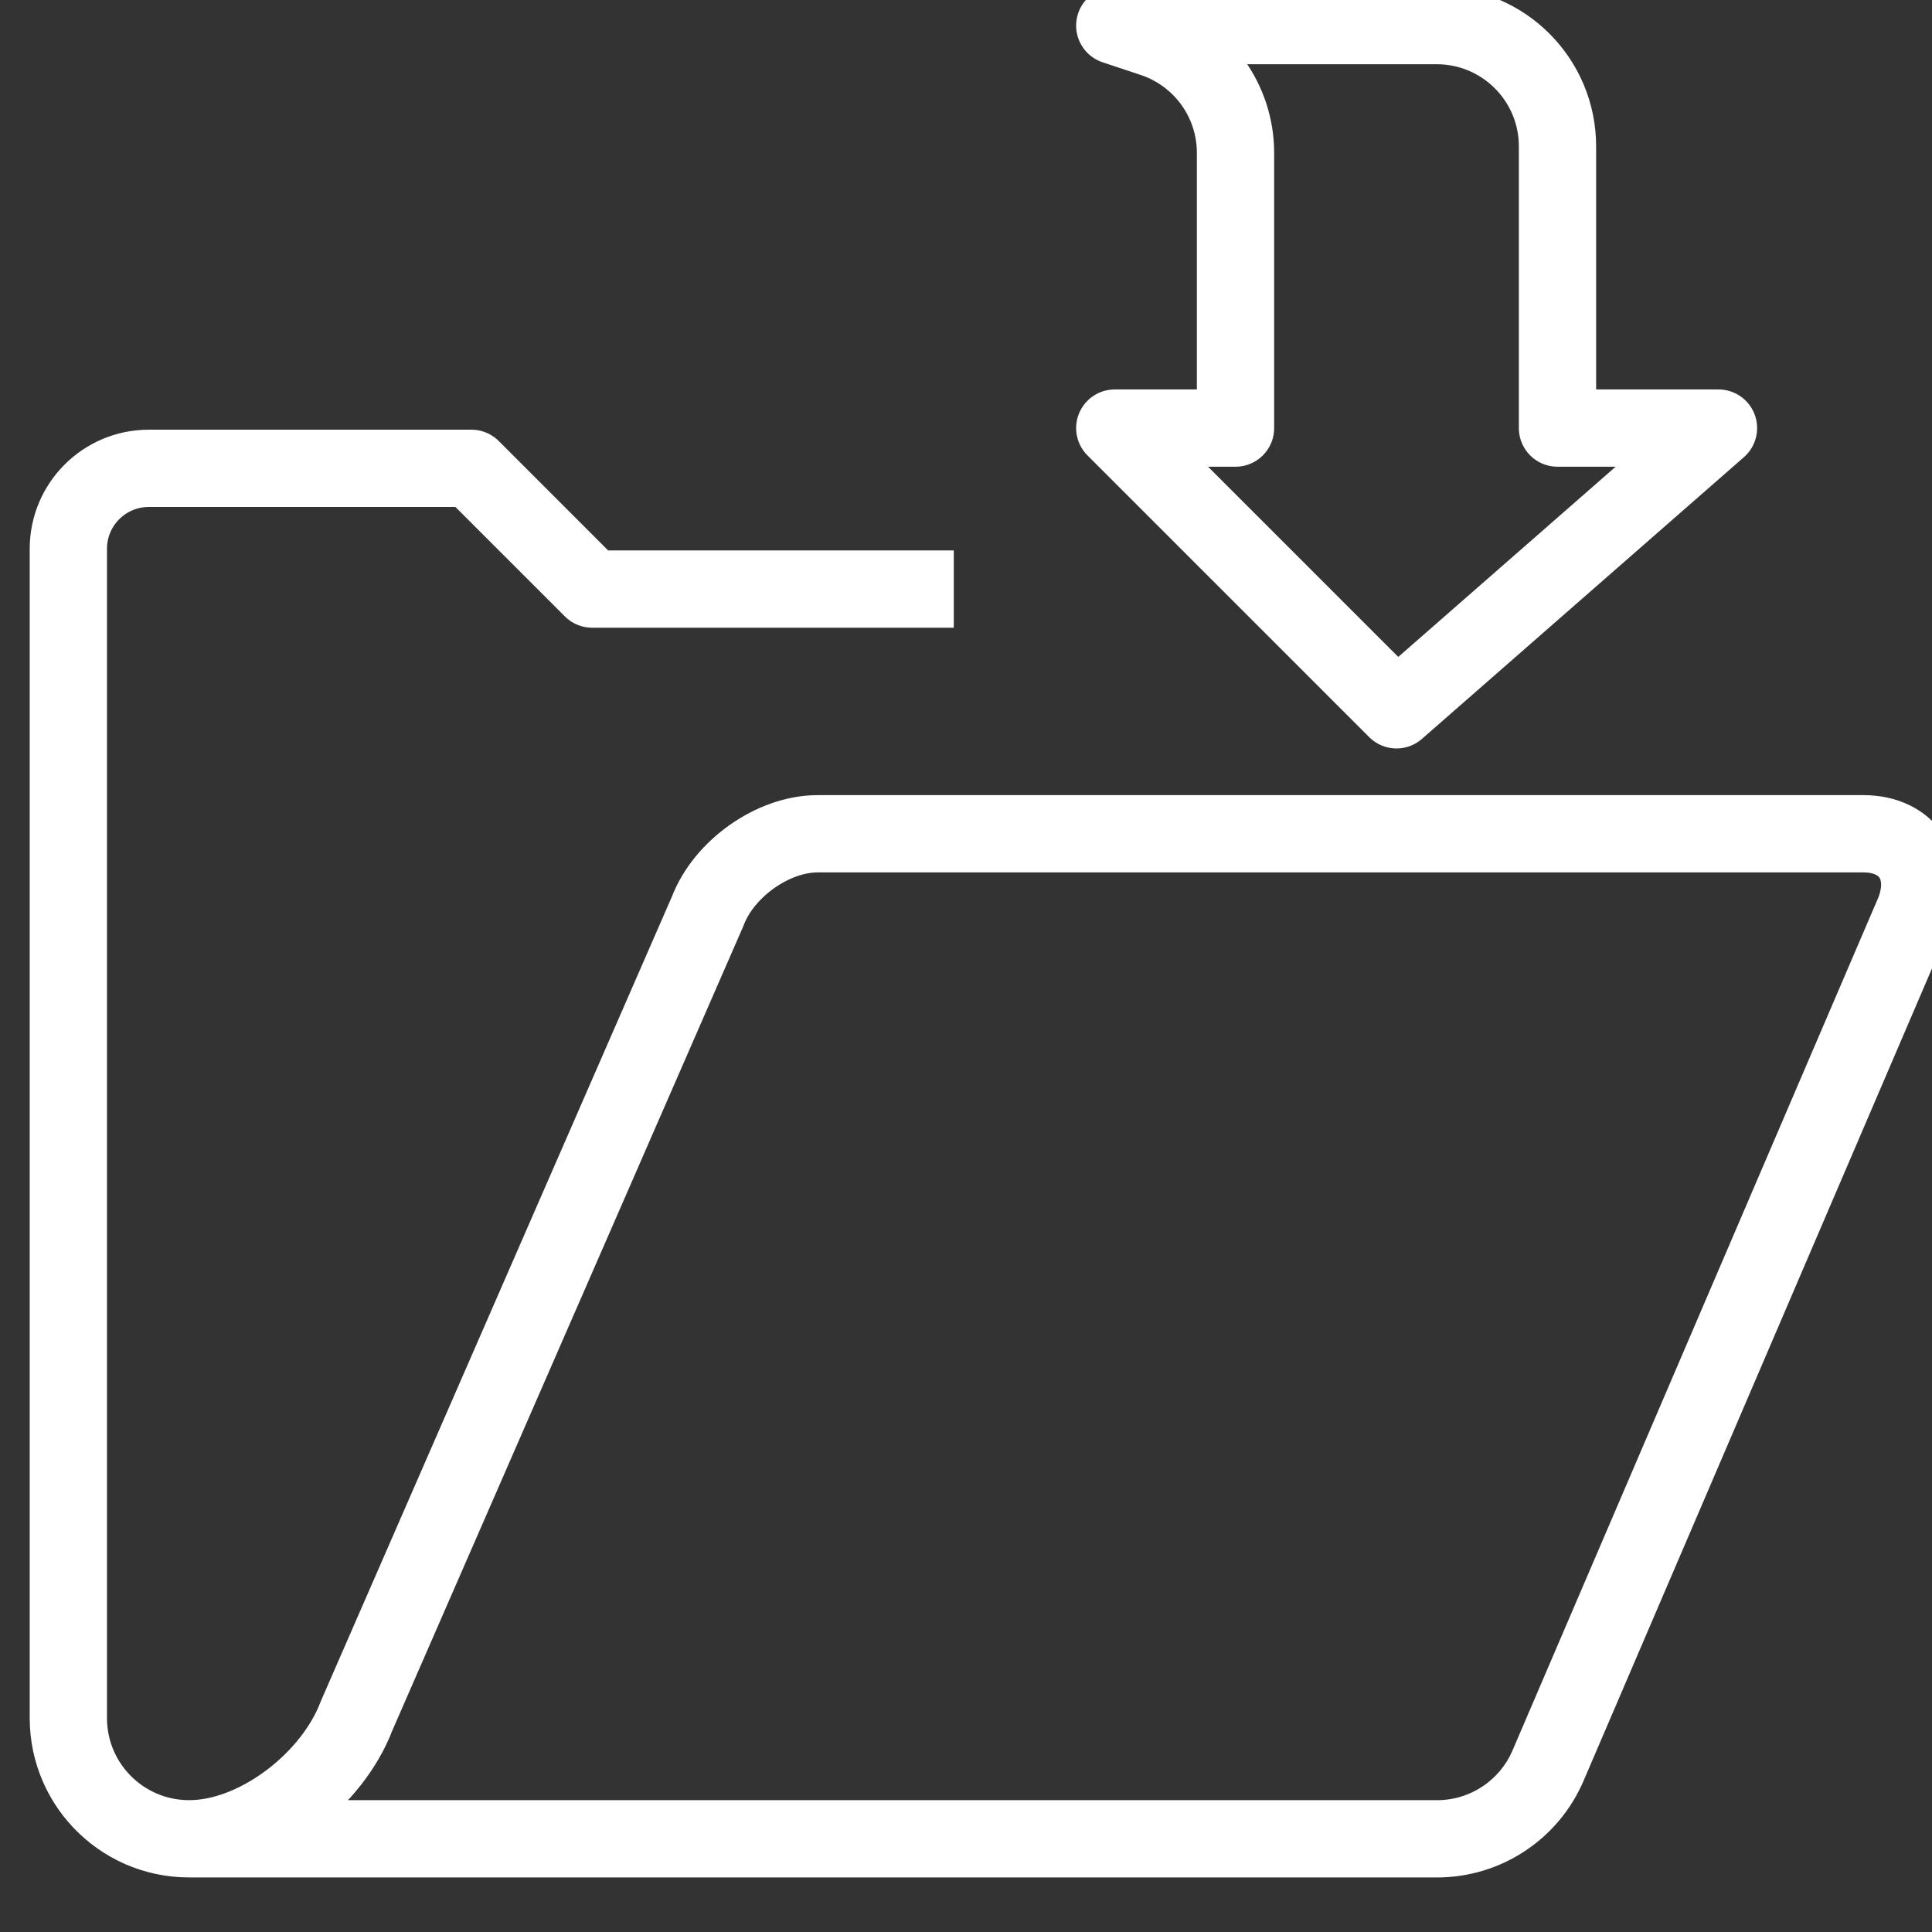
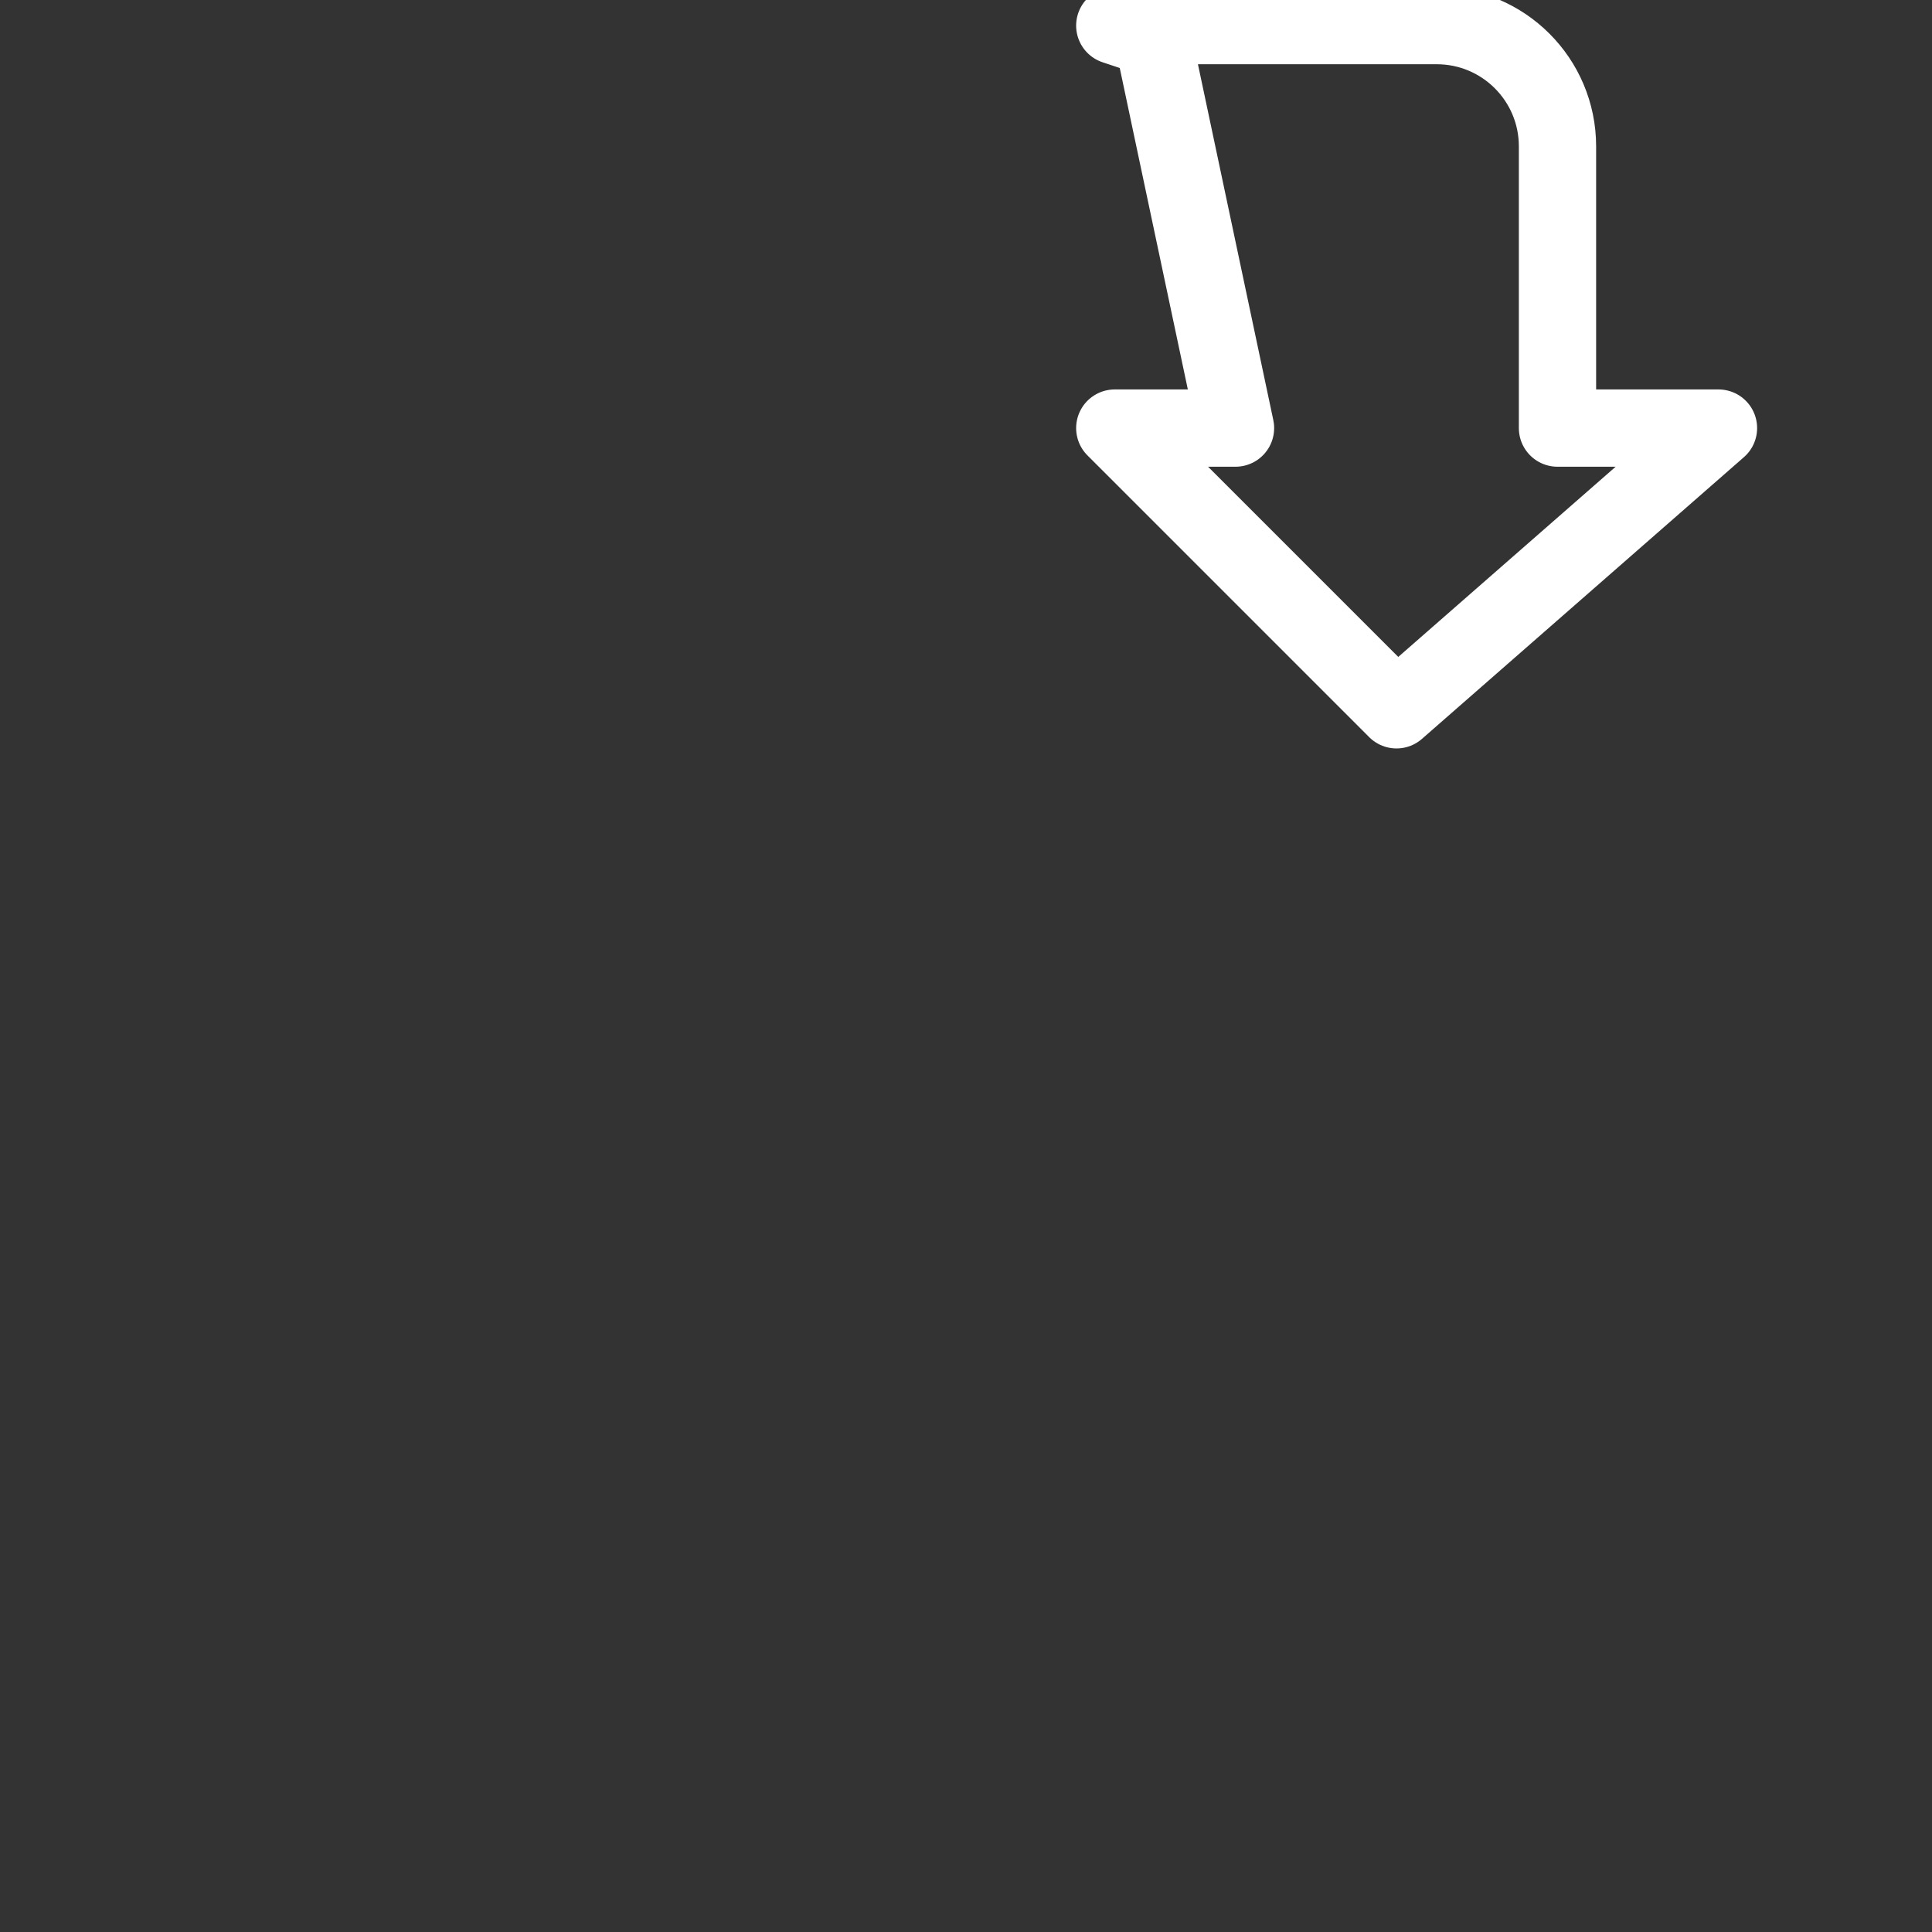
<svg xmlns="http://www.w3.org/2000/svg" width="100%" height="100%" viewBox="0 0 50 50" version="1.1" xml:space="preserve" style="fill-rule:evenodd;clip-rule:evenodd;stroke-linejoin:round;stroke-miterlimit:2;">
  <rect x="0" y="0" width="50" height="50" fill="#333333" stroke="none" />
  <g transform="matrix(1,0,0,1,-1350.83,-4721.32)">
    <g transform="matrix(-0.812,0,0,0.812,2171.6,4001.36)">
      <g transform="matrix(0.25,0,0,0.25,546.635,707.687)">
        <g transform="matrix(-5.131,0,0,5.131,2674.04,-111.812)">
-           <path d="M164,206.995L195.007,206.995C196.207,206.995 197.292,206.28 197.765,205.177L206.87,183.948C207.274,182.885 206.706,182.023 205.602,182.023L179.617,182.023C178.512,182.023 177.289,182.885 176.885,183.948L168.16,203.943C167.566,205.507 165.784,206.906 164.161,206.99C162.431,207.081 161,205.705 161,203.995L161,174.943C161,173.838 161.895,172.943 163,172.943L171.015,172.943L174.015,175.943L183,175.943" style="fill:none;stroke:white;stroke-width:1.92px;" />
-         </g>
+           </g>
        <g transform="matrix(-5.131,0,0,5.131,2674.04,-111.812)">
-           <path d="M198,171.943L198,164.943C198,163.286 196.657,161.943 195,161.943L187,161.943L187.949,162.259C189.174,162.668 190,163.814 190,165.105L190,171.943L187,171.943L194,178.943L202,171.943L198,171.943Z" style="fill:none;stroke:white;stroke-width:1.92px;" />
+           <path d="M198,171.943L198,164.943C198,163.286 196.657,161.943 195,161.943L187,161.943L187.949,162.259L190,171.943L187,171.943L194,178.943L202,171.943L198,171.943Z" style="fill:none;stroke:white;stroke-width:1.92px;" />
        </g>
      </g>
    </g>
  </g>
</svg>